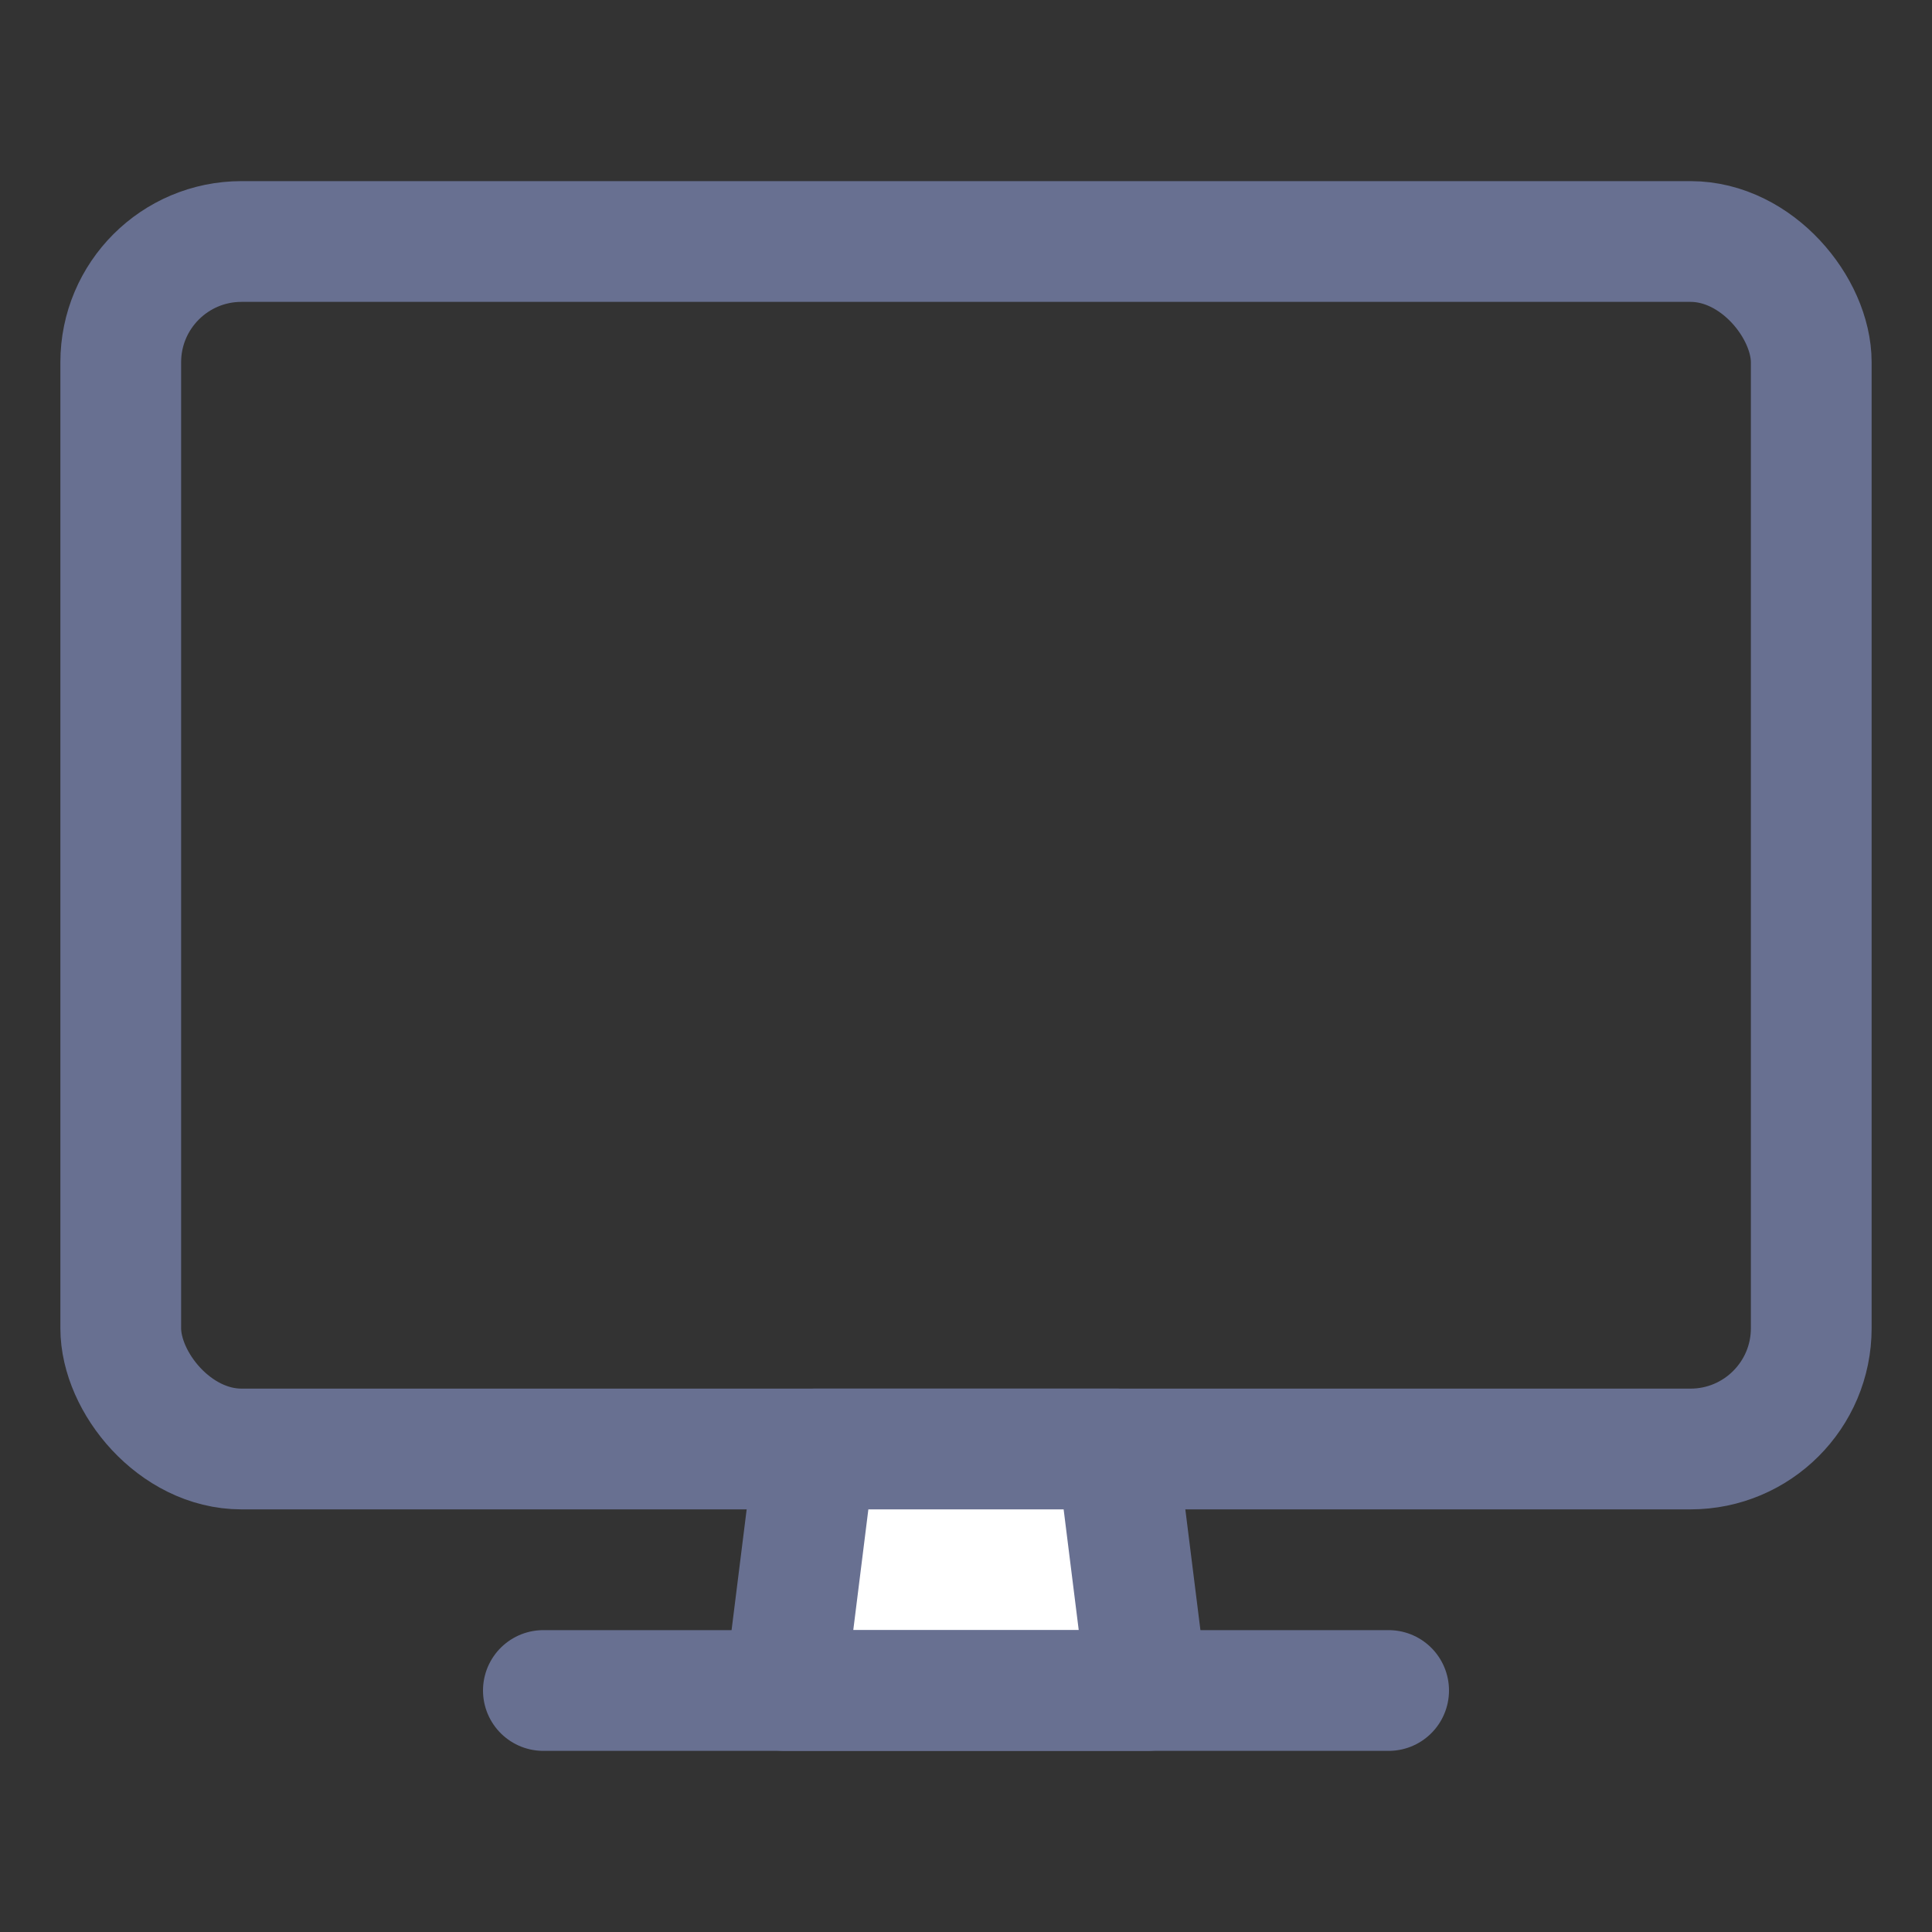
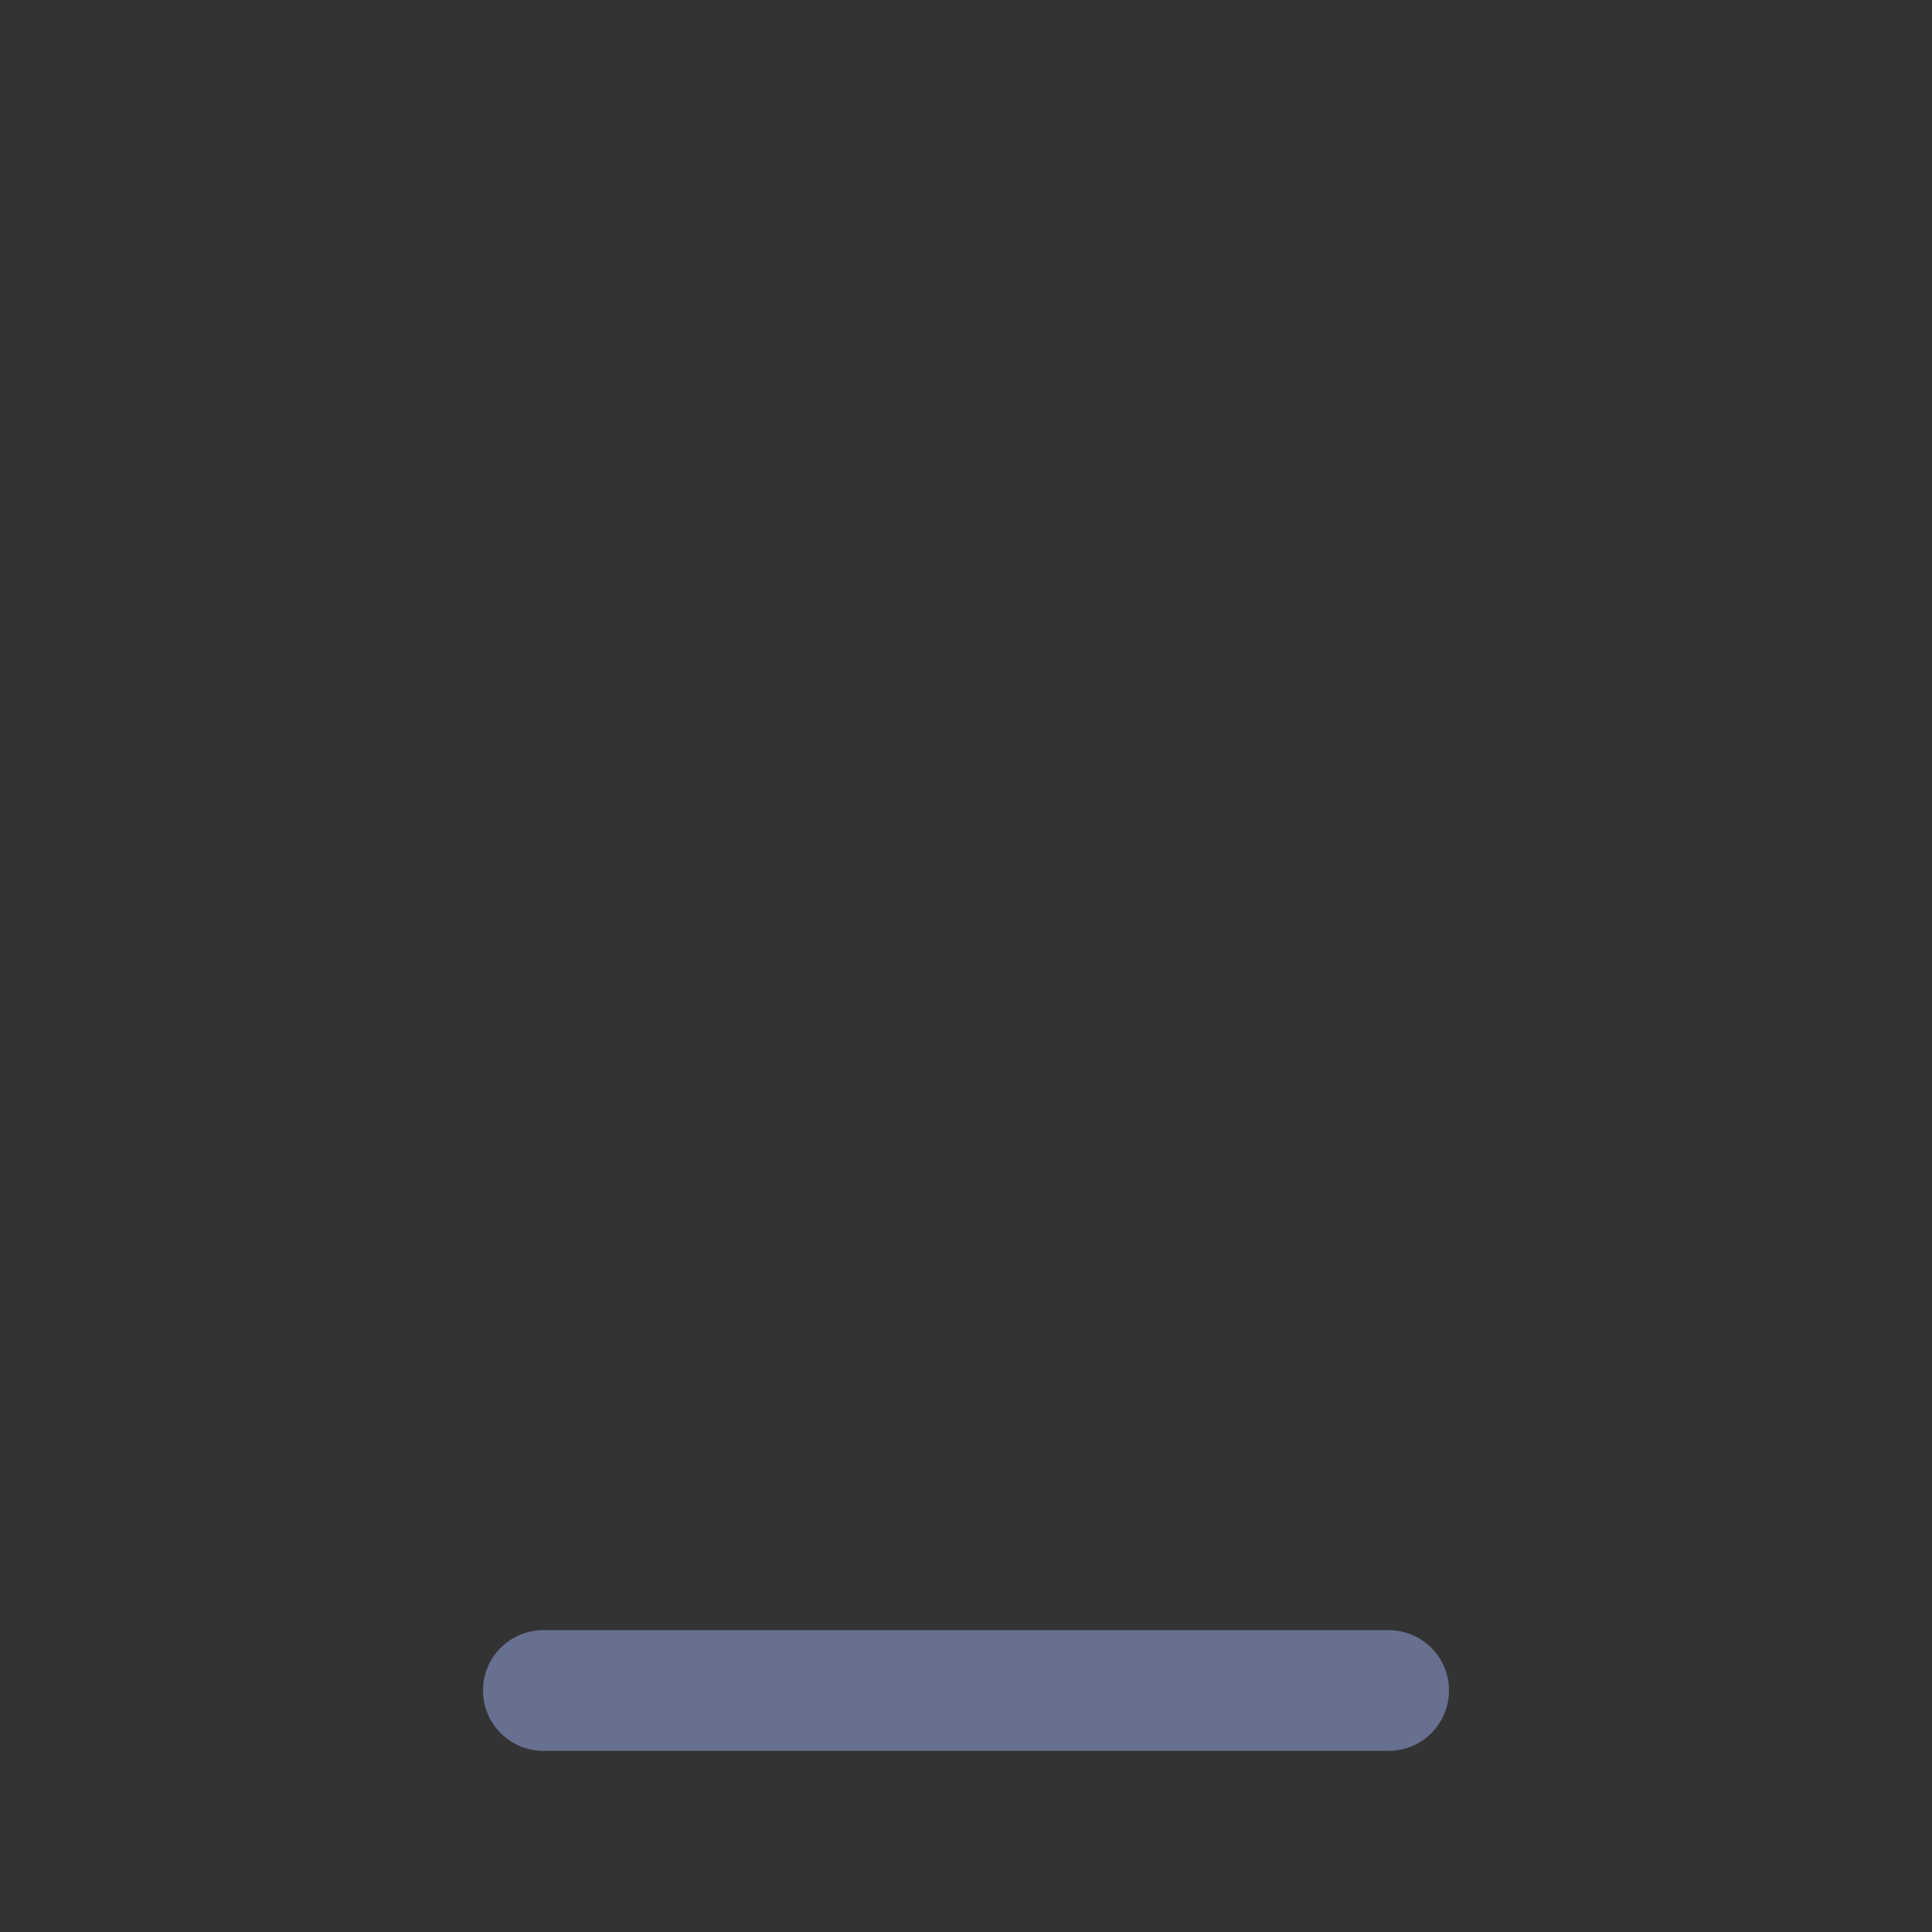
<svg xmlns="http://www.w3.org/2000/svg" viewBox="0 0 512 512">
  <rect x="0" y="0" width="512" height="512" fill="#333333" stroke="none" />
-   <rect x="32" y="64" width="448" height="320" rx="32" ry="32" fill="none" stroke="#687091" stroke-linejoin="round" stroke-width="32" />
-   <path stroke="#687091" fill="#fff" stroke-linecap="round" stroke-linejoin="round" stroke-width="32" d="M304 448l-8-64h-80l-8 64h96z" />
  <path fill="none" stroke="#687091" stroke-linecap="round" stroke-linejoin="round" stroke-width="32" d="M368 448H144" />
</svg>